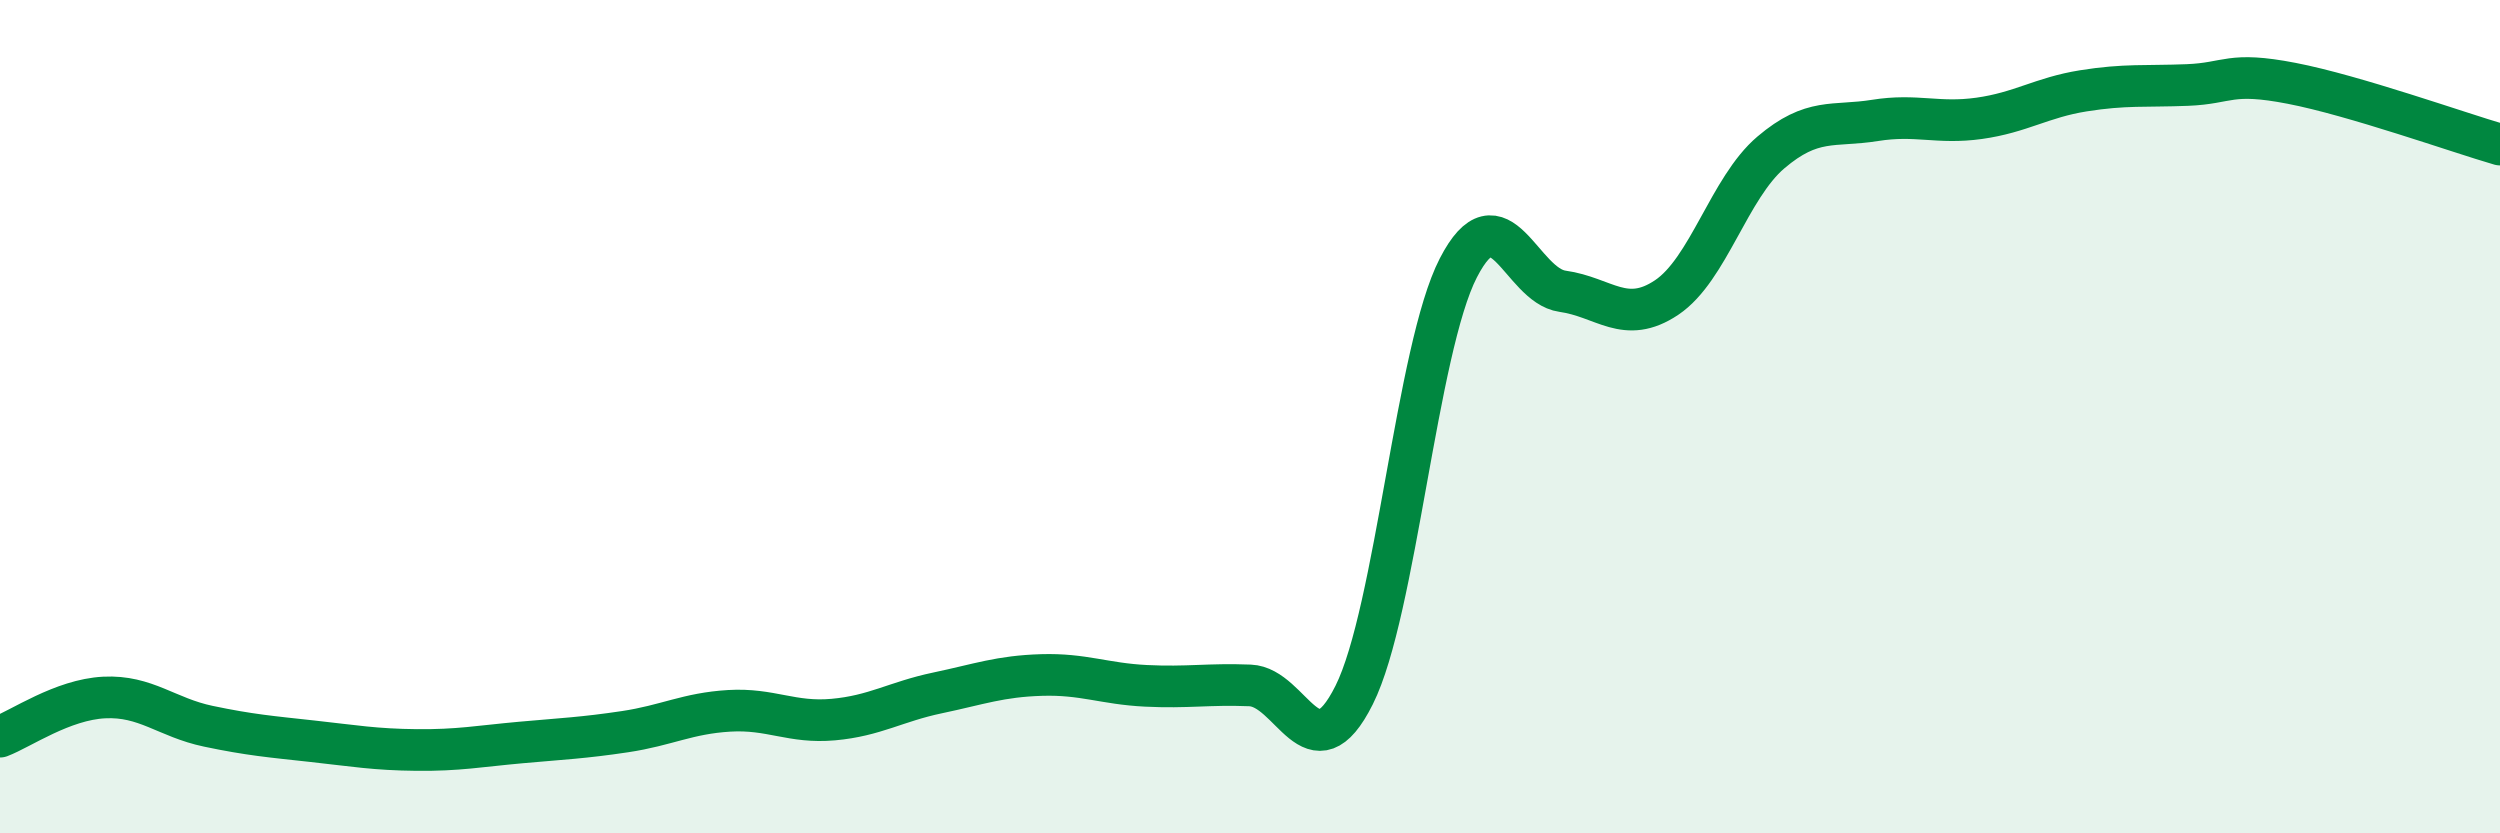
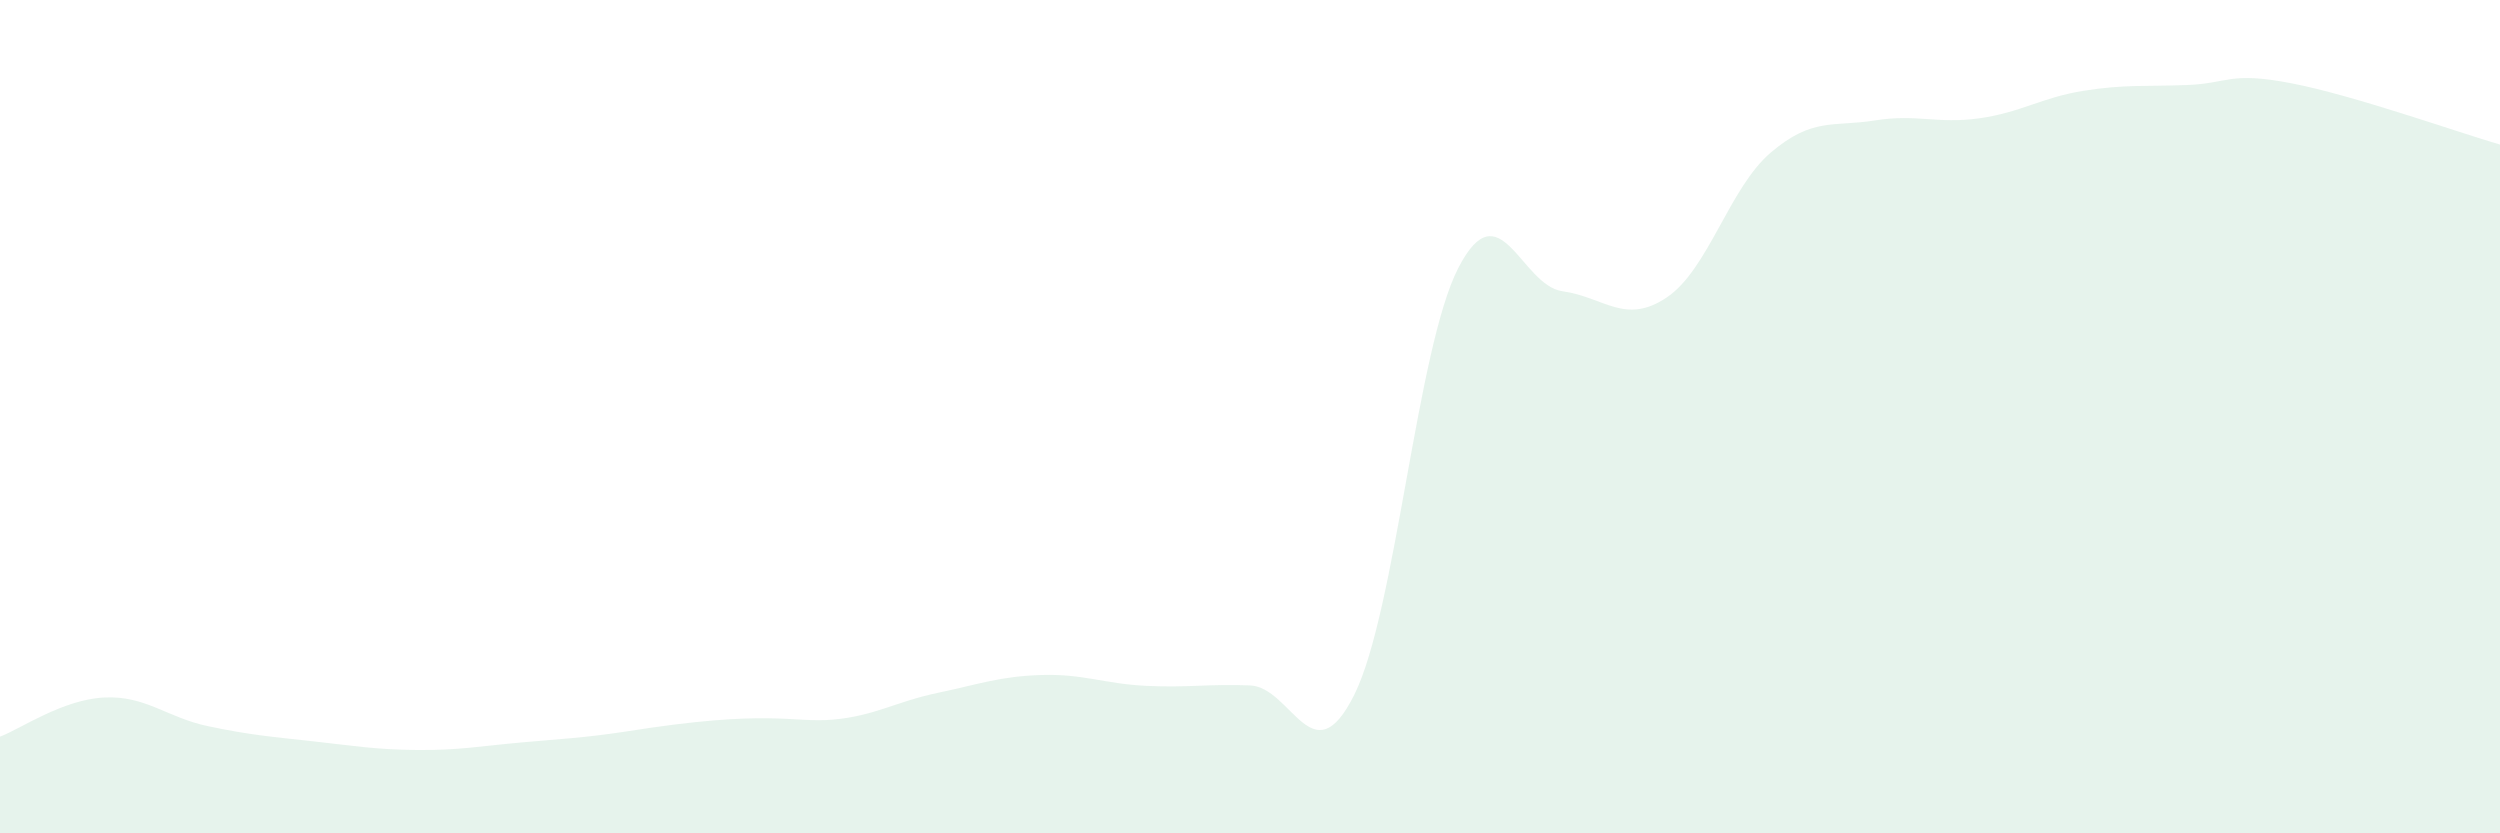
<svg xmlns="http://www.w3.org/2000/svg" width="60" height="20" viewBox="0 0 60 20">
-   <path d="M 0,17.68 C 0.5,17.49 1.5,16.79 2.5,16.74 C 3.5,16.69 4,17.22 5,17.43 C 6,17.64 6.5,17.68 7.5,17.79 C 8.5,17.9 9,17.99 10,18 C 11,18.01 11.5,17.91 12.5,17.82 C 13.5,17.73 14,17.71 15,17.56 C 16,17.41 16.5,17.12 17.5,17.06 C 18.5,17 19,17.36 20,17.27 C 21,17.18 21.5,16.84 22.5,16.63 C 23.5,16.42 24,16.23 25,16.2 C 26,16.17 26.5,16.41 27.5,16.46 C 28.5,16.51 29,16.41 30,16.45 C 31,16.49 31.5,18.68 32.5,16.68 C 33.5,14.68 34,8.37 35,6.43 C 36,4.49 36.5,6.85 37.5,6.99 C 38.5,7.13 39,7.81 40,7.14 C 41,6.47 41.5,4.51 42.5,3.66 C 43.5,2.81 44,3.05 45,2.89 C 46,2.73 46.5,2.98 47.5,2.84 C 48.5,2.7 49,2.34 50,2.18 C 51,2.02 51.5,2.08 52.5,2.04 C 53.5,2 53.5,1.71 55,2 C 56.5,2.29 59,3.18 60,3.47L60 20L0 20Z" fill="#008740" opacity="0.1" stroke-linecap="round" stroke-linejoin="round" />
-   <path d="M 0,17.68 C 0.5,17.49 1.5,16.79 2.5,16.74 C 3.5,16.69 4,17.22 5,17.43 C 6,17.64 6.5,17.68 7.5,17.79 C 8.5,17.9 9,17.99 10,18 C 11,18.01 11.5,17.91 12.5,17.82 C 13.5,17.73 14,17.71 15,17.56 C 16,17.41 16.5,17.12 17.5,17.06 C 18.5,17 19,17.36 20,17.27 C 21,17.18 21.5,16.84 22.5,16.63 C 23.5,16.42 24,16.23 25,16.2 C 26,16.17 26.5,16.41 27.5,16.46 C 28.5,16.51 29,16.41 30,16.45 C 31,16.49 31.5,18.68 32.5,16.68 C 33.5,14.68 34,8.37 35,6.43 C 36,4.49 36.5,6.85 37.5,6.99 C 38.5,7.13 39,7.81 40,7.14 C 41,6.47 41.5,4.51 42.5,3.66 C 43.5,2.81 44,3.05 45,2.89 C 46,2.73 46.5,2.98 47.5,2.84 C 48.5,2.7 49,2.34 50,2.18 C 51,2.02 51.5,2.08 52.5,2.04 C 53.5,2 53.5,1.71 55,2 C 56.5,2.29 59,3.18 60,3.47" stroke="#008740" stroke-width="1" fill="none" stroke-linecap="round" stroke-linejoin="round" />
+   <path d="M 0,17.68 C 0.5,17.49 1.5,16.79 2.5,16.74 C 3.5,16.69 4,17.22 5,17.43 C 6,17.64 6.5,17.68 7.5,17.79 C 8.5,17.9 9,17.99 10,18 C 11,18.01 11.5,17.91 12.5,17.82 C 13.5,17.73 14,17.71 15,17.56 C 18.5,17 19,17.36 20,17.27 C 21,17.18 21.5,16.84 22.5,16.63 C 23.5,16.42 24,16.23 25,16.2 C 26,16.17 26.5,16.41 27.5,16.46 C 28.5,16.51 29,16.41 30,16.45 C 31,16.49 31.5,18.68 32.5,16.68 C 33.5,14.68 34,8.37 35,6.43 C 36,4.49 36.5,6.85 37.5,6.99 C 38.5,7.13 39,7.81 40,7.14 C 41,6.47 41.5,4.51 42.5,3.66 C 43.5,2.81 44,3.05 45,2.89 C 46,2.73 46.5,2.98 47.5,2.84 C 48.5,2.7 49,2.34 50,2.18 C 51,2.02 51.5,2.08 52.5,2.04 C 53.5,2 53.5,1.71 55,2 C 56.5,2.29 59,3.18 60,3.47L60 20L0 20Z" fill="#008740" opacity="0.1" stroke-linecap="round" stroke-linejoin="round" />
</svg>